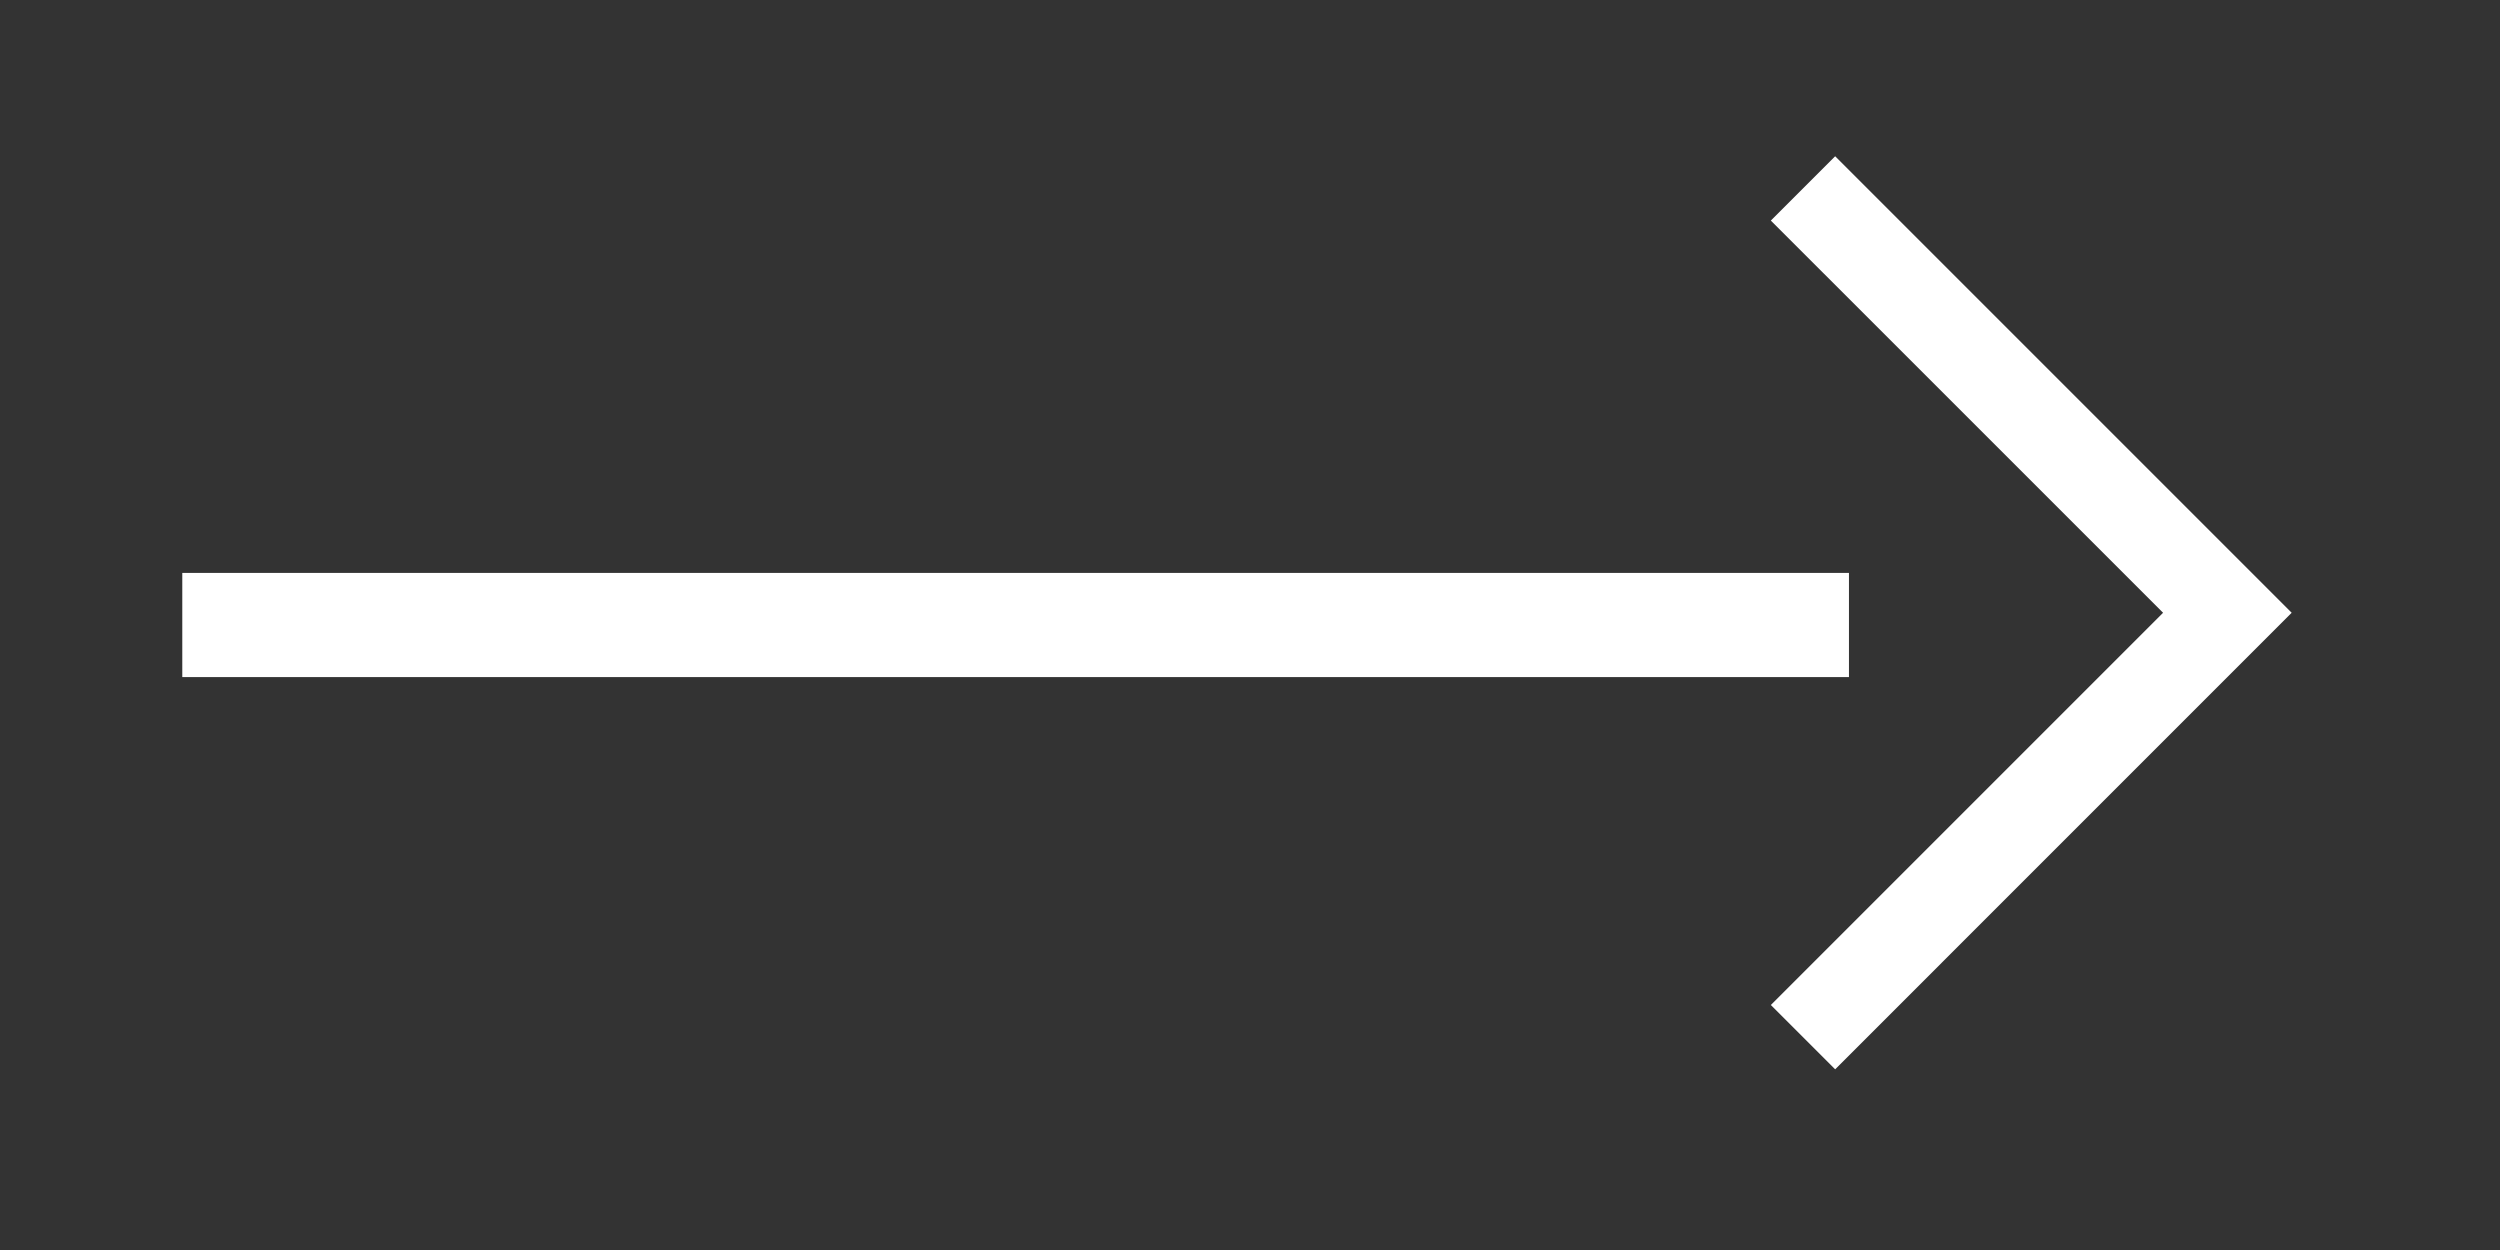
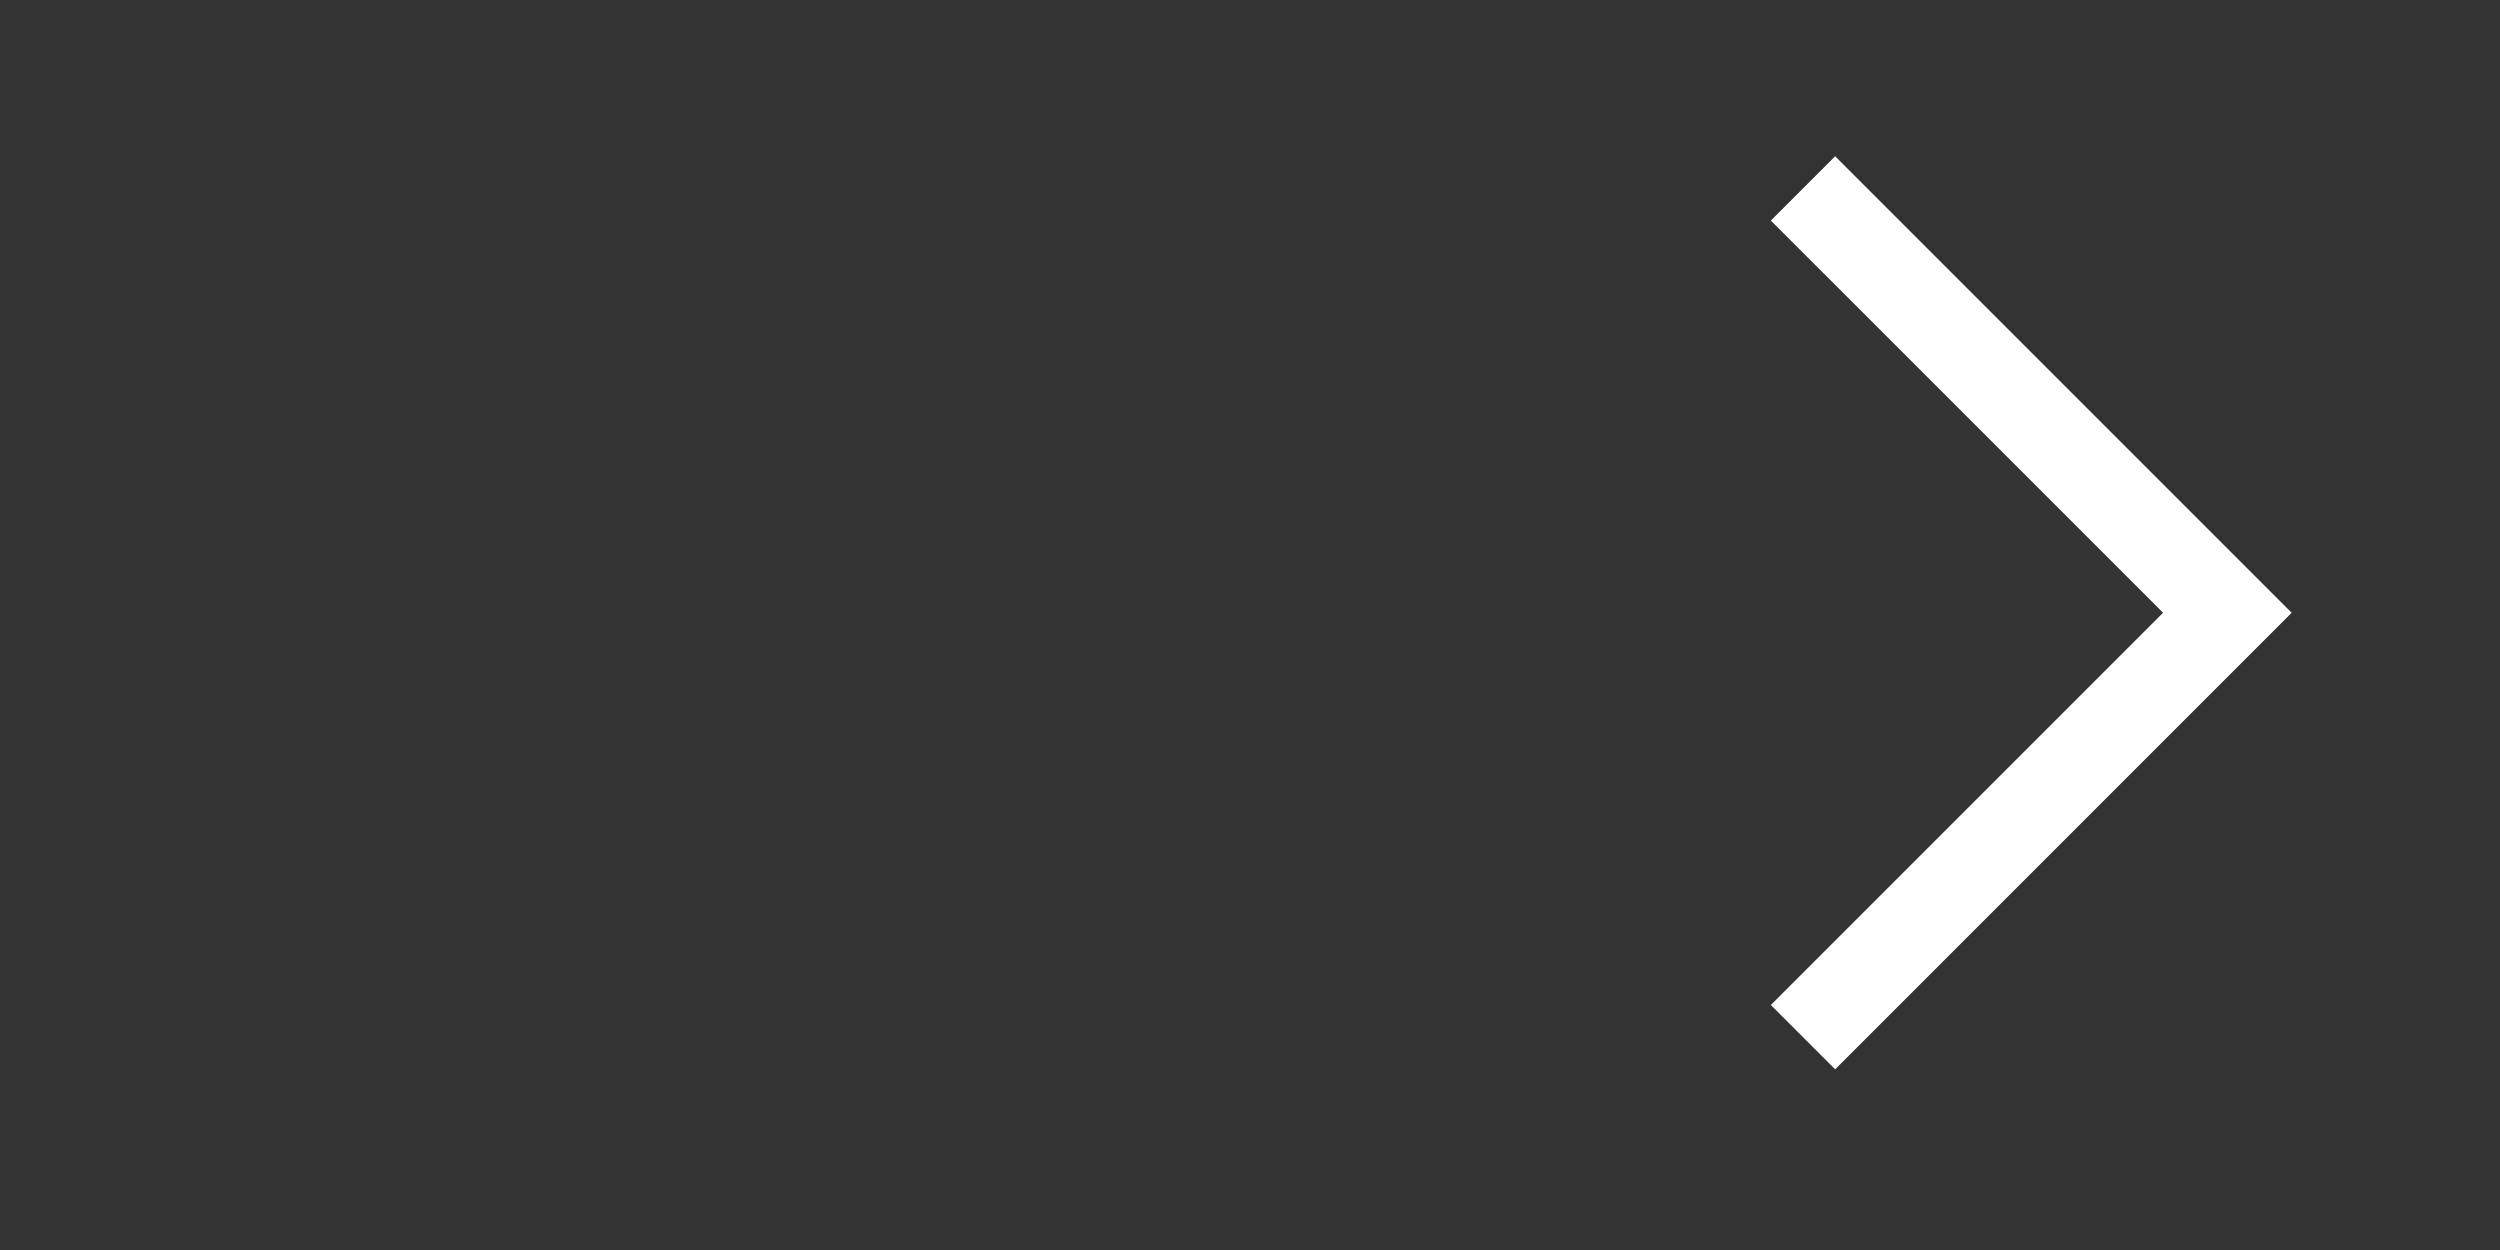
<svg xmlns="http://www.w3.org/2000/svg" width="48" height="24" viewBox="0 0 48 24">
  <rect x="0" y="0" width="48" height="24" fill="#333333" stroke="none" />
  <g fill="none">
    <path fill="#FFF" d="M35.235 3l8.765 8.765-8.765 8.766-1.235-1.235 7.531-7.531-7.531-7.53z" />
-     <path stroke="#FFF" stroke-linecap="square" stroke-width="2" d="M34.5 12h-30" />
  </g>
</svg>